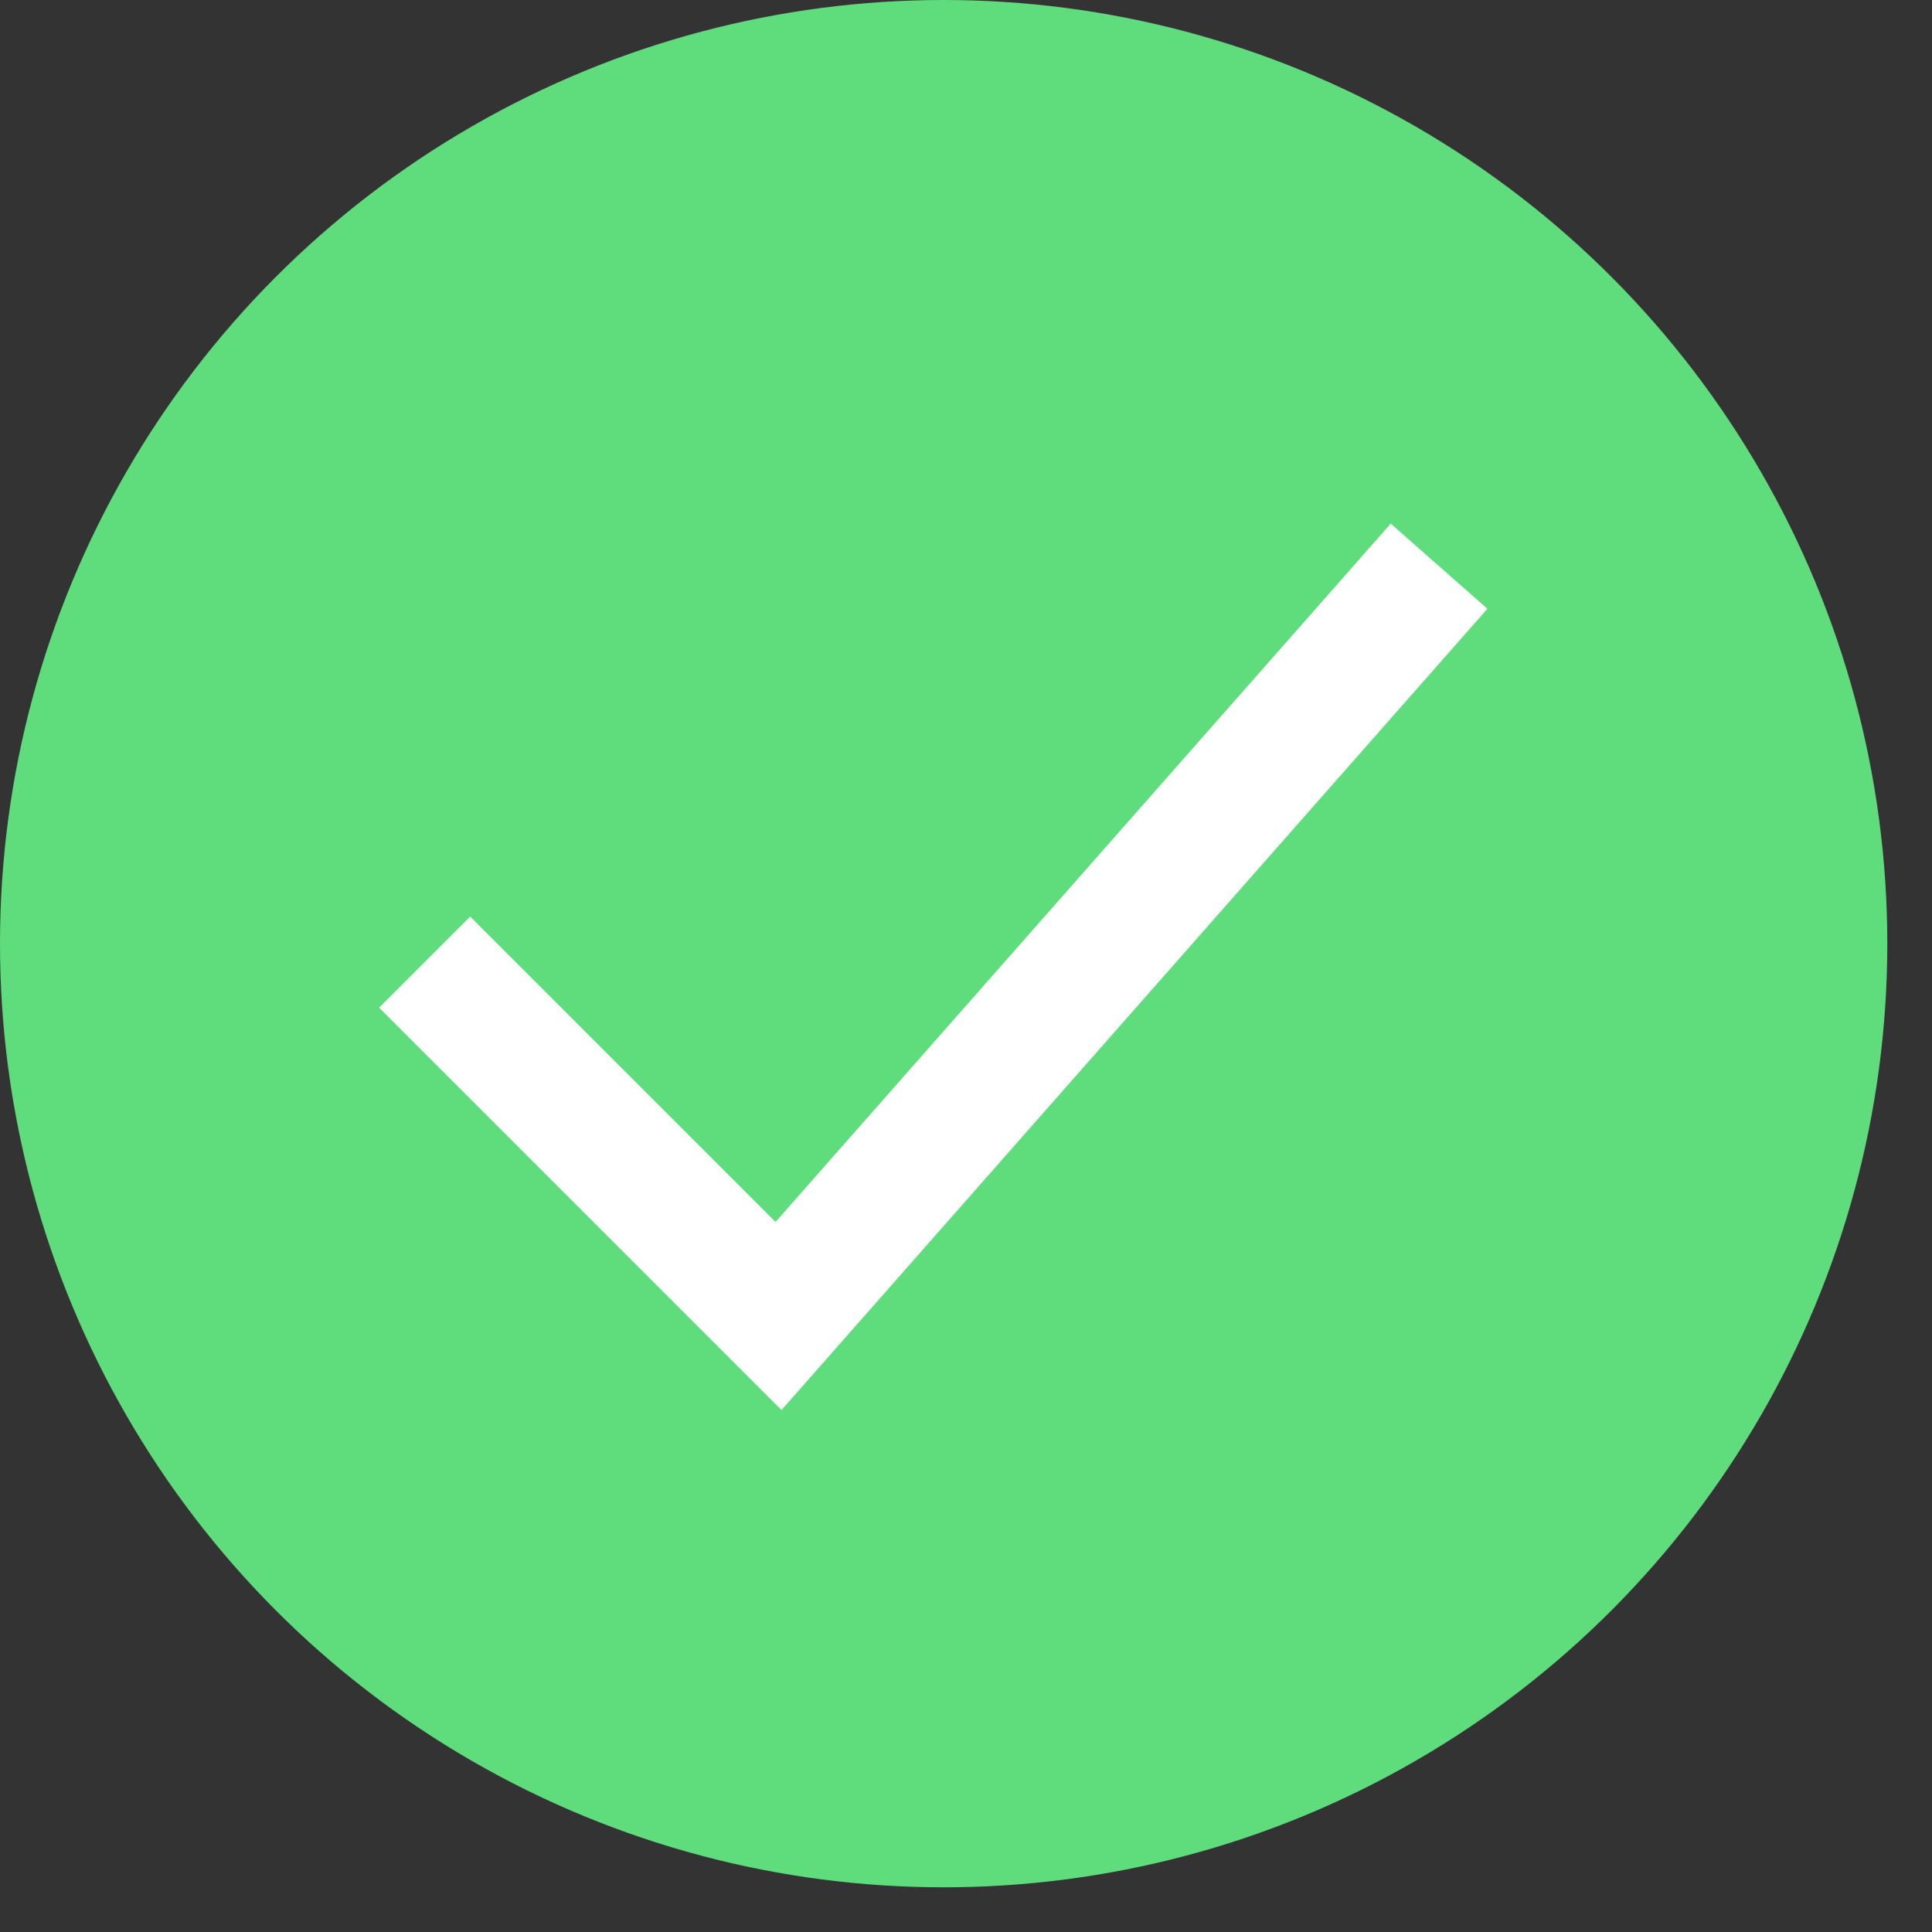
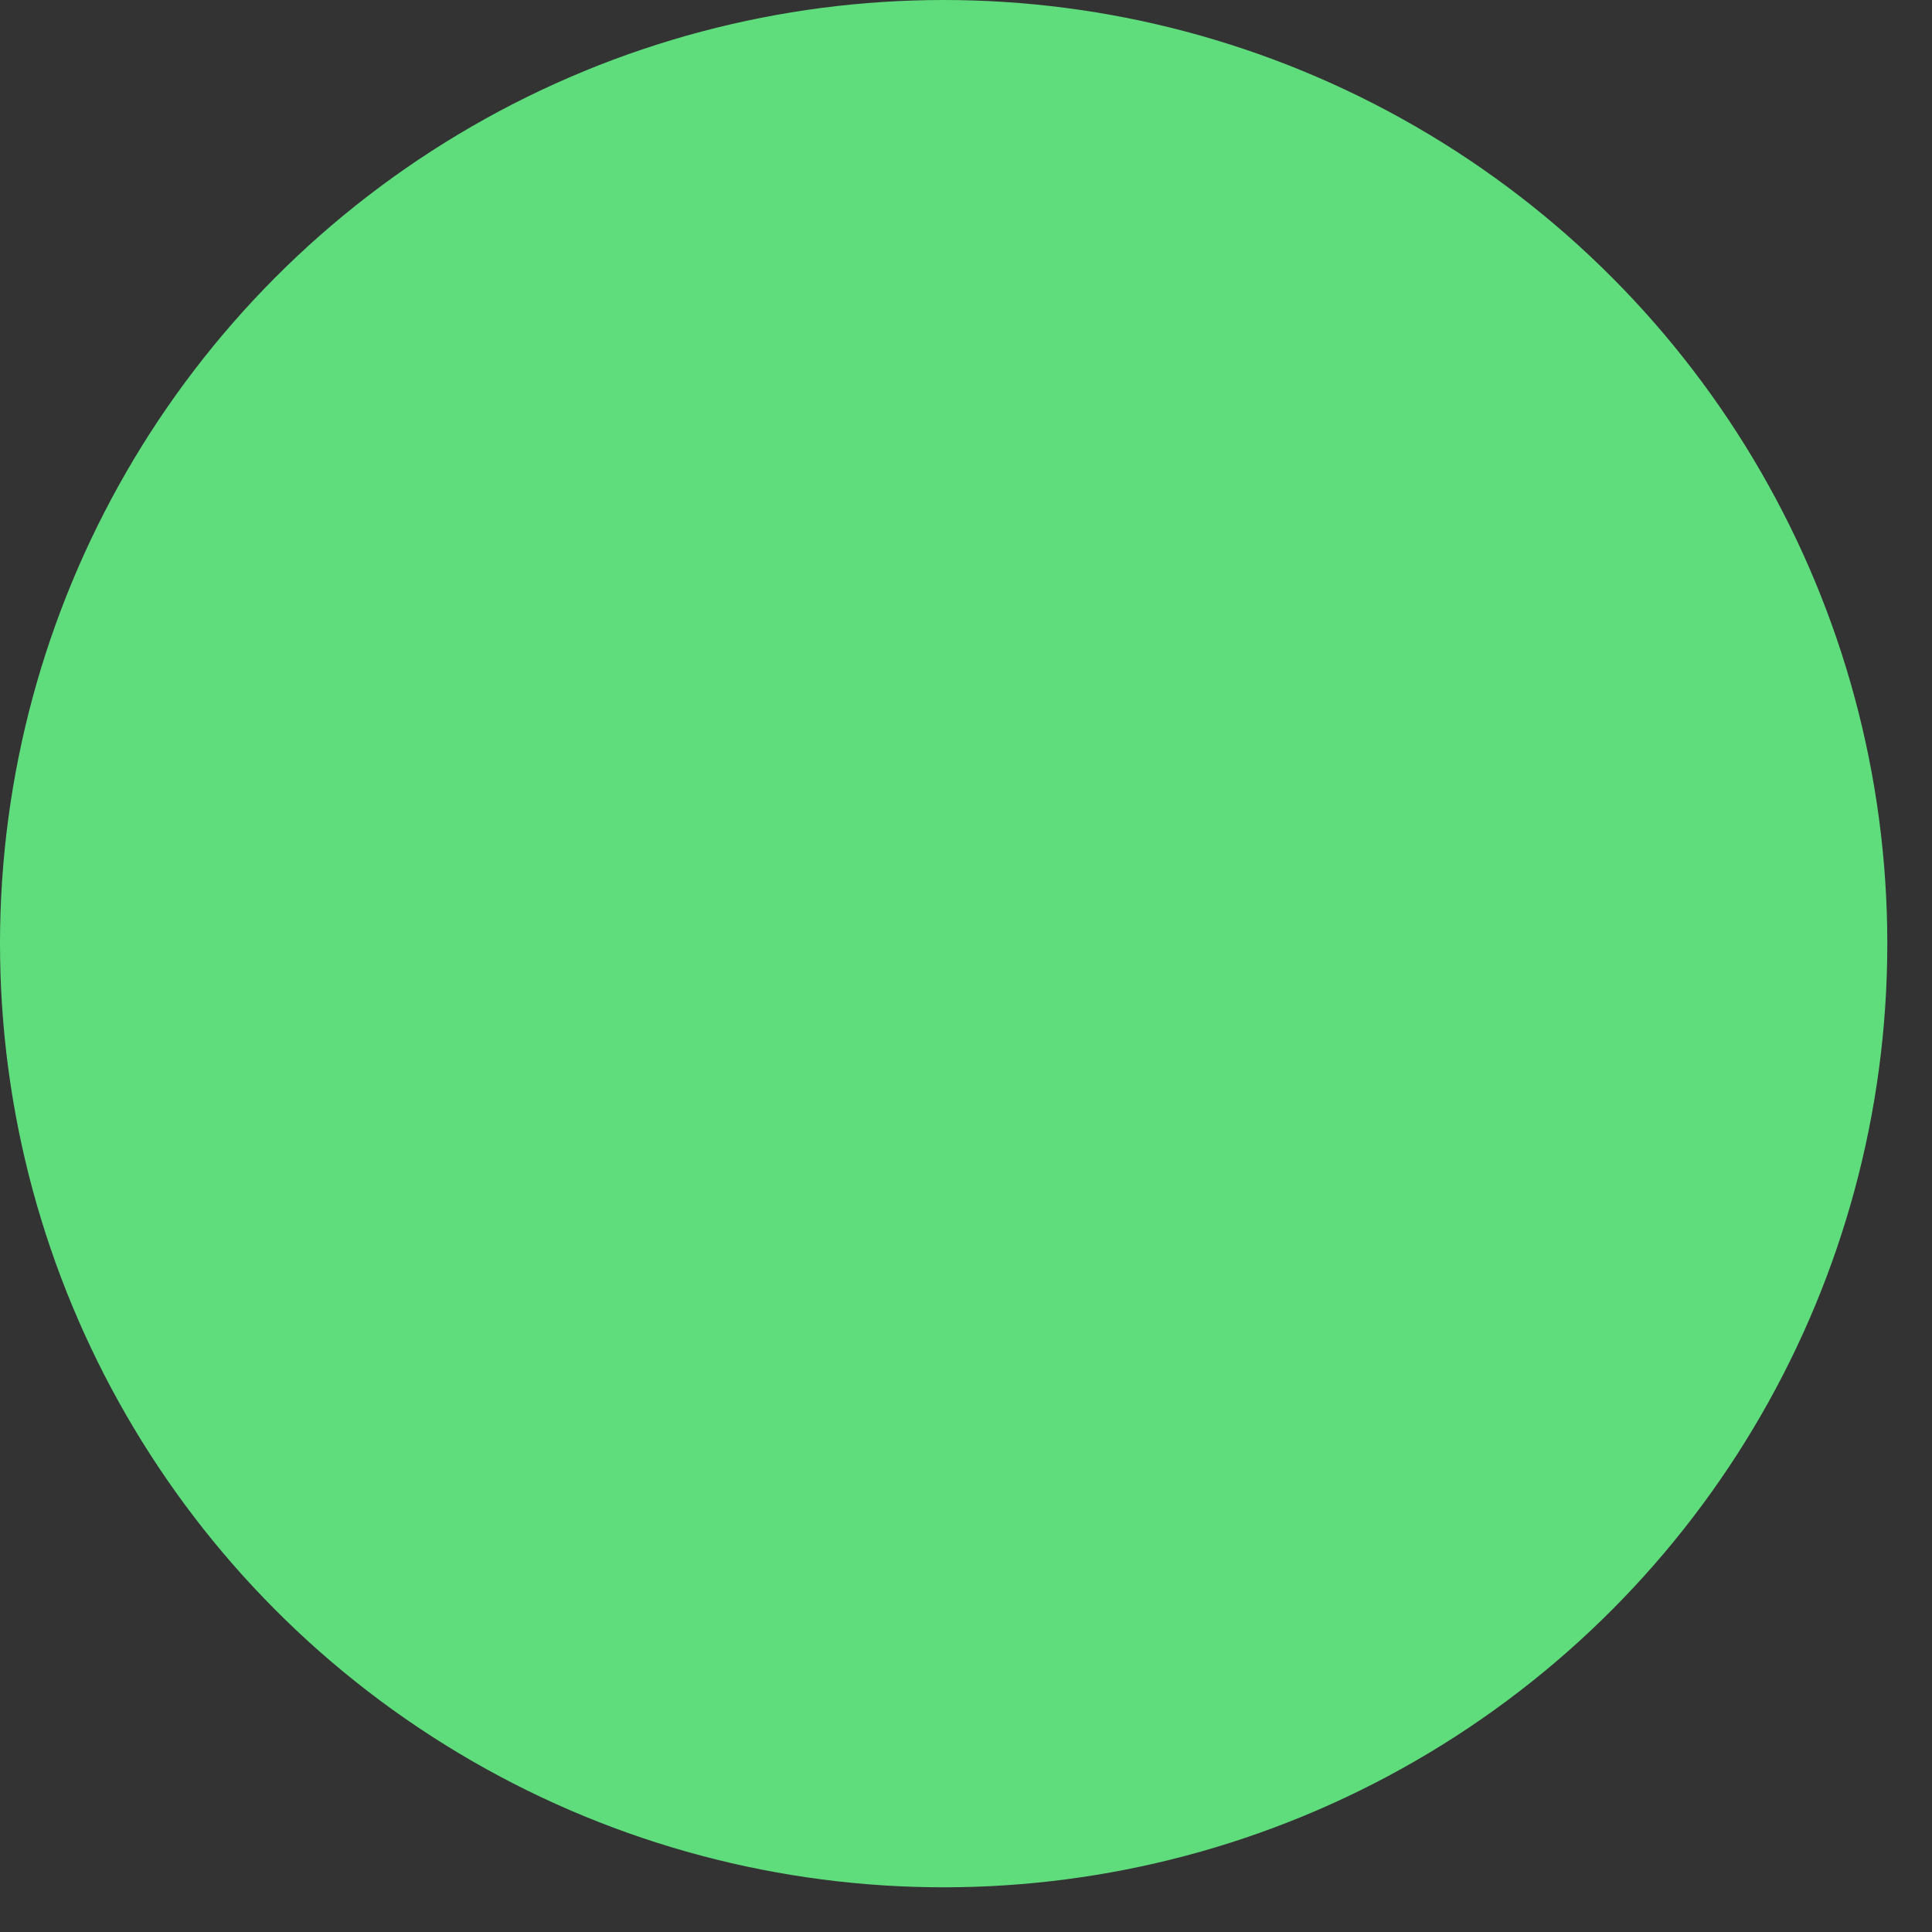
<svg xmlns="http://www.w3.org/2000/svg" fill="none" viewBox="0 0 30 30" height="30" width="30">
  <rect x="0" y="0" width="30" height="30" fill="#333333" stroke="none" />
  <circle fill="#5FDD7D" r="14.653" cy="14.653" cx="14.653" />
-   <path stroke-width="2" stroke="white" d="M6.594 14.94L12.089 20.435L22.346 8.792" />
</svg>